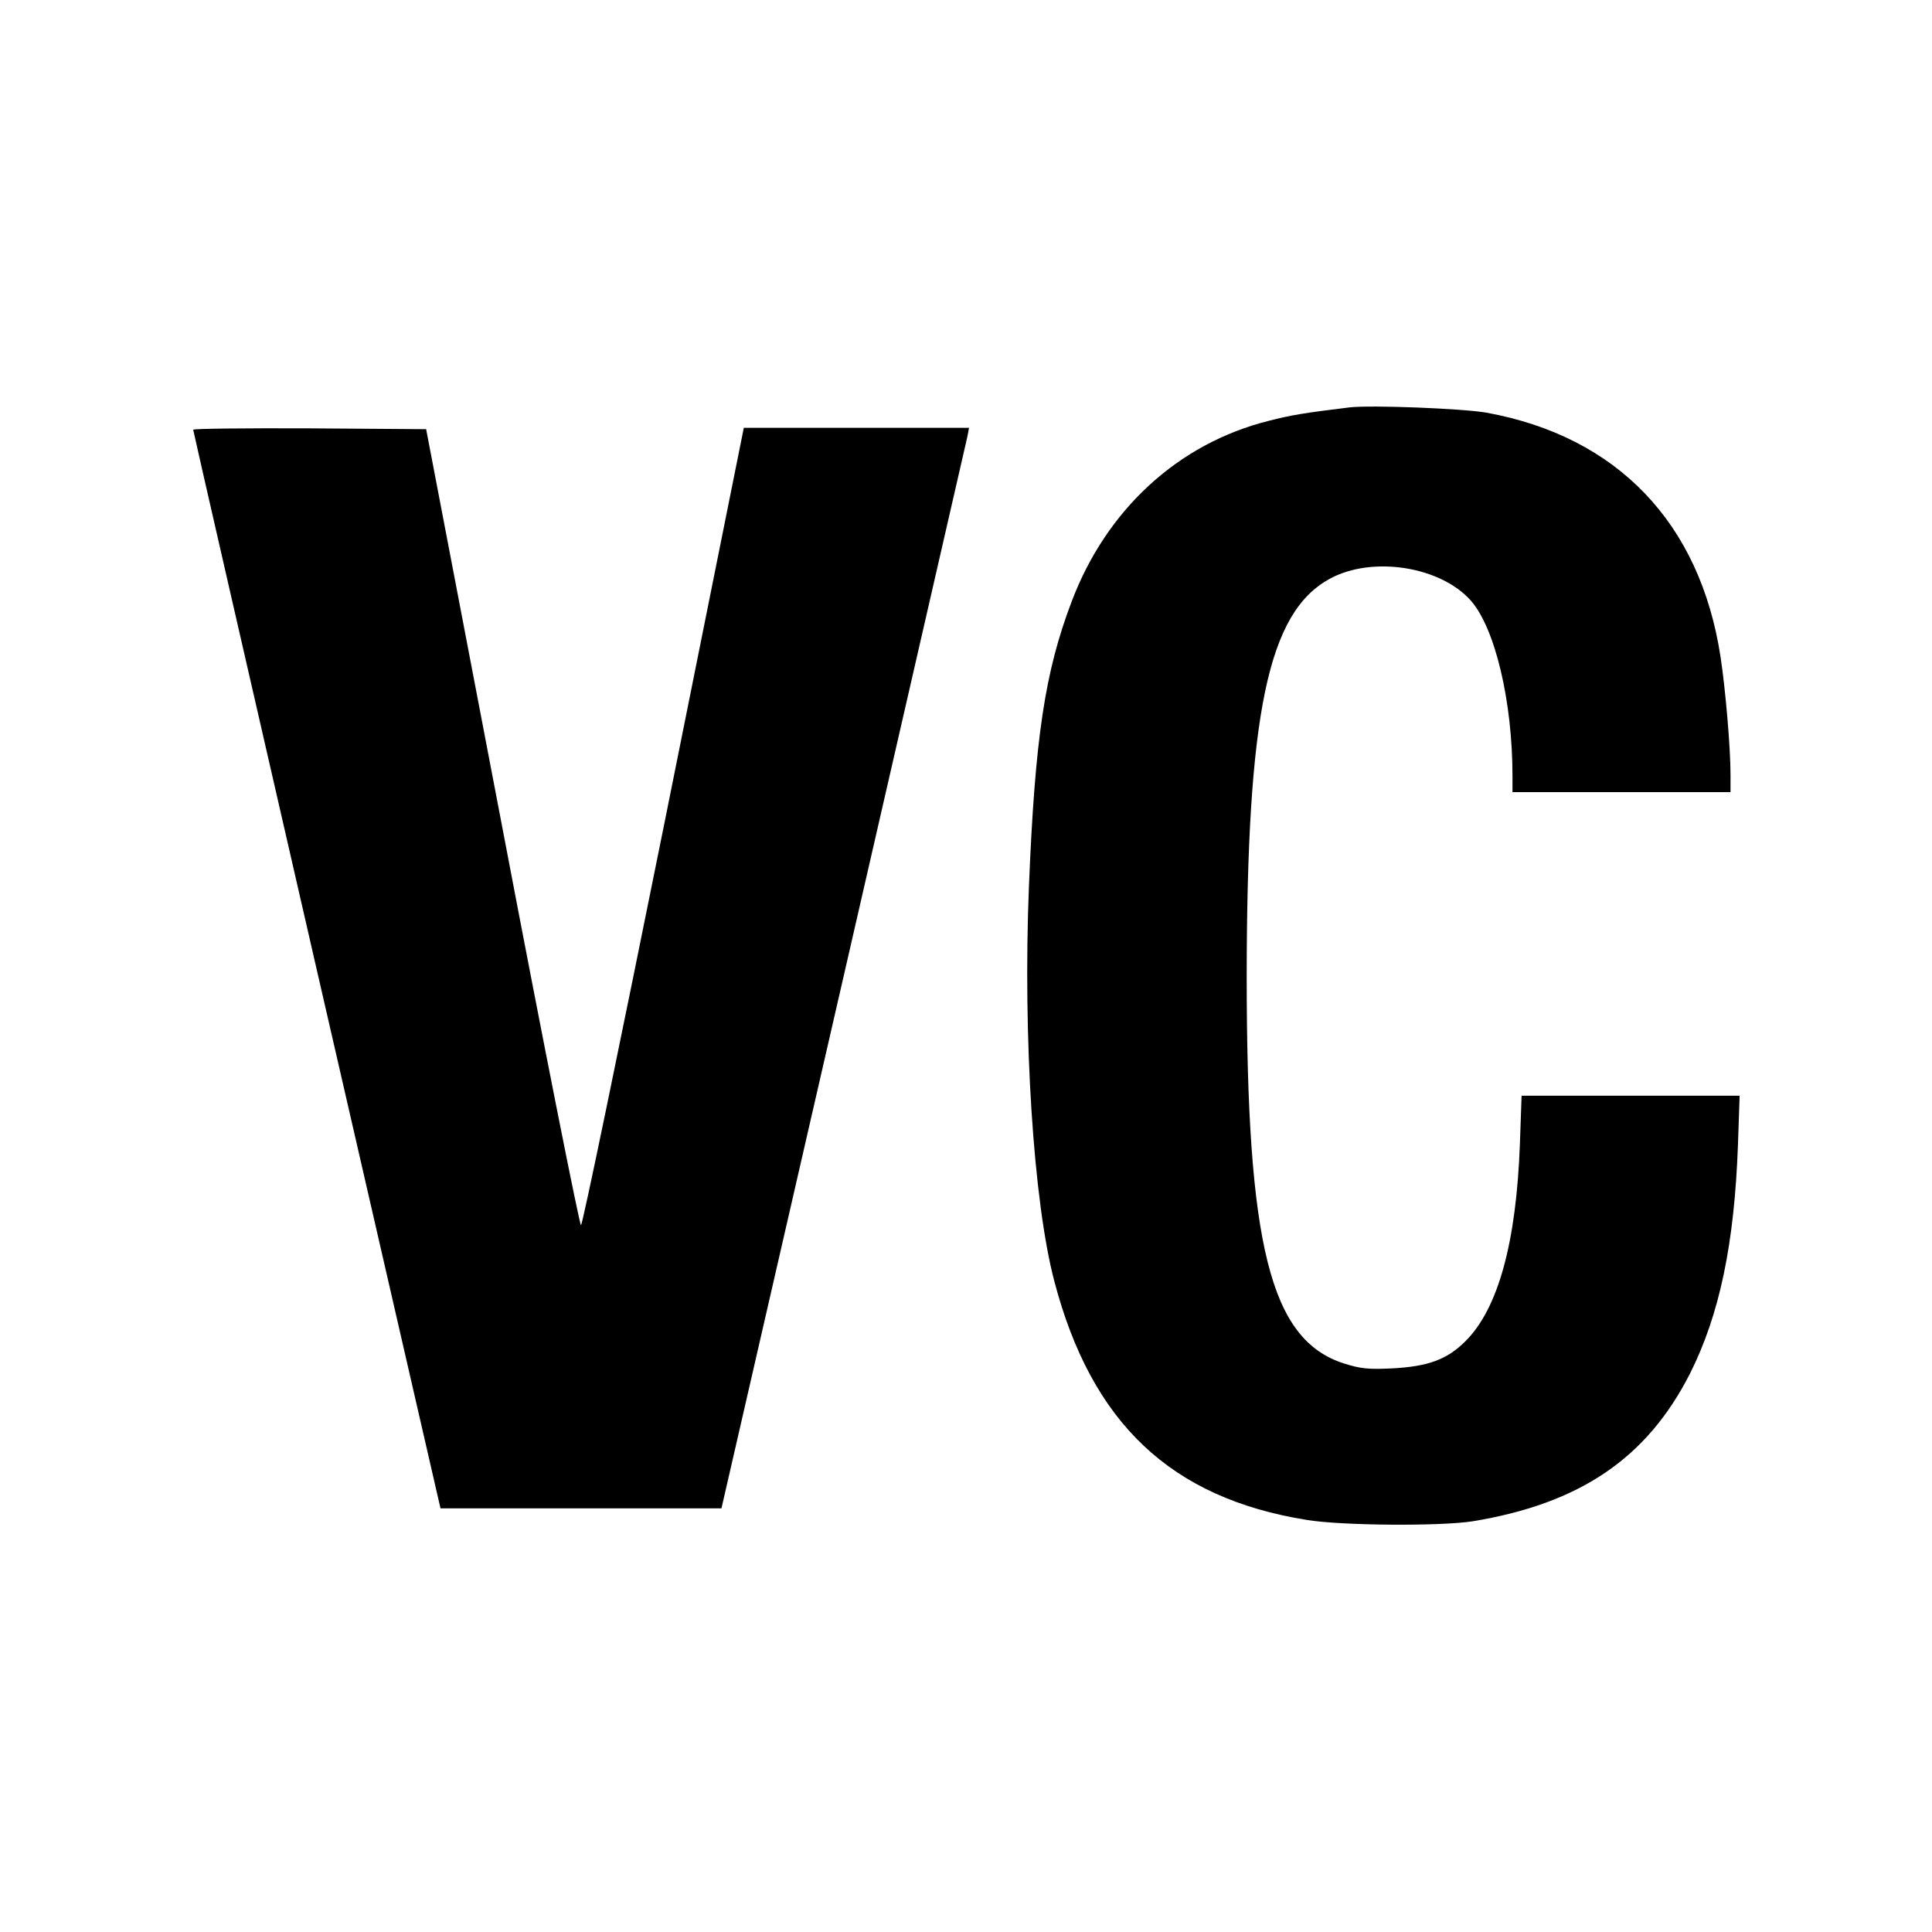
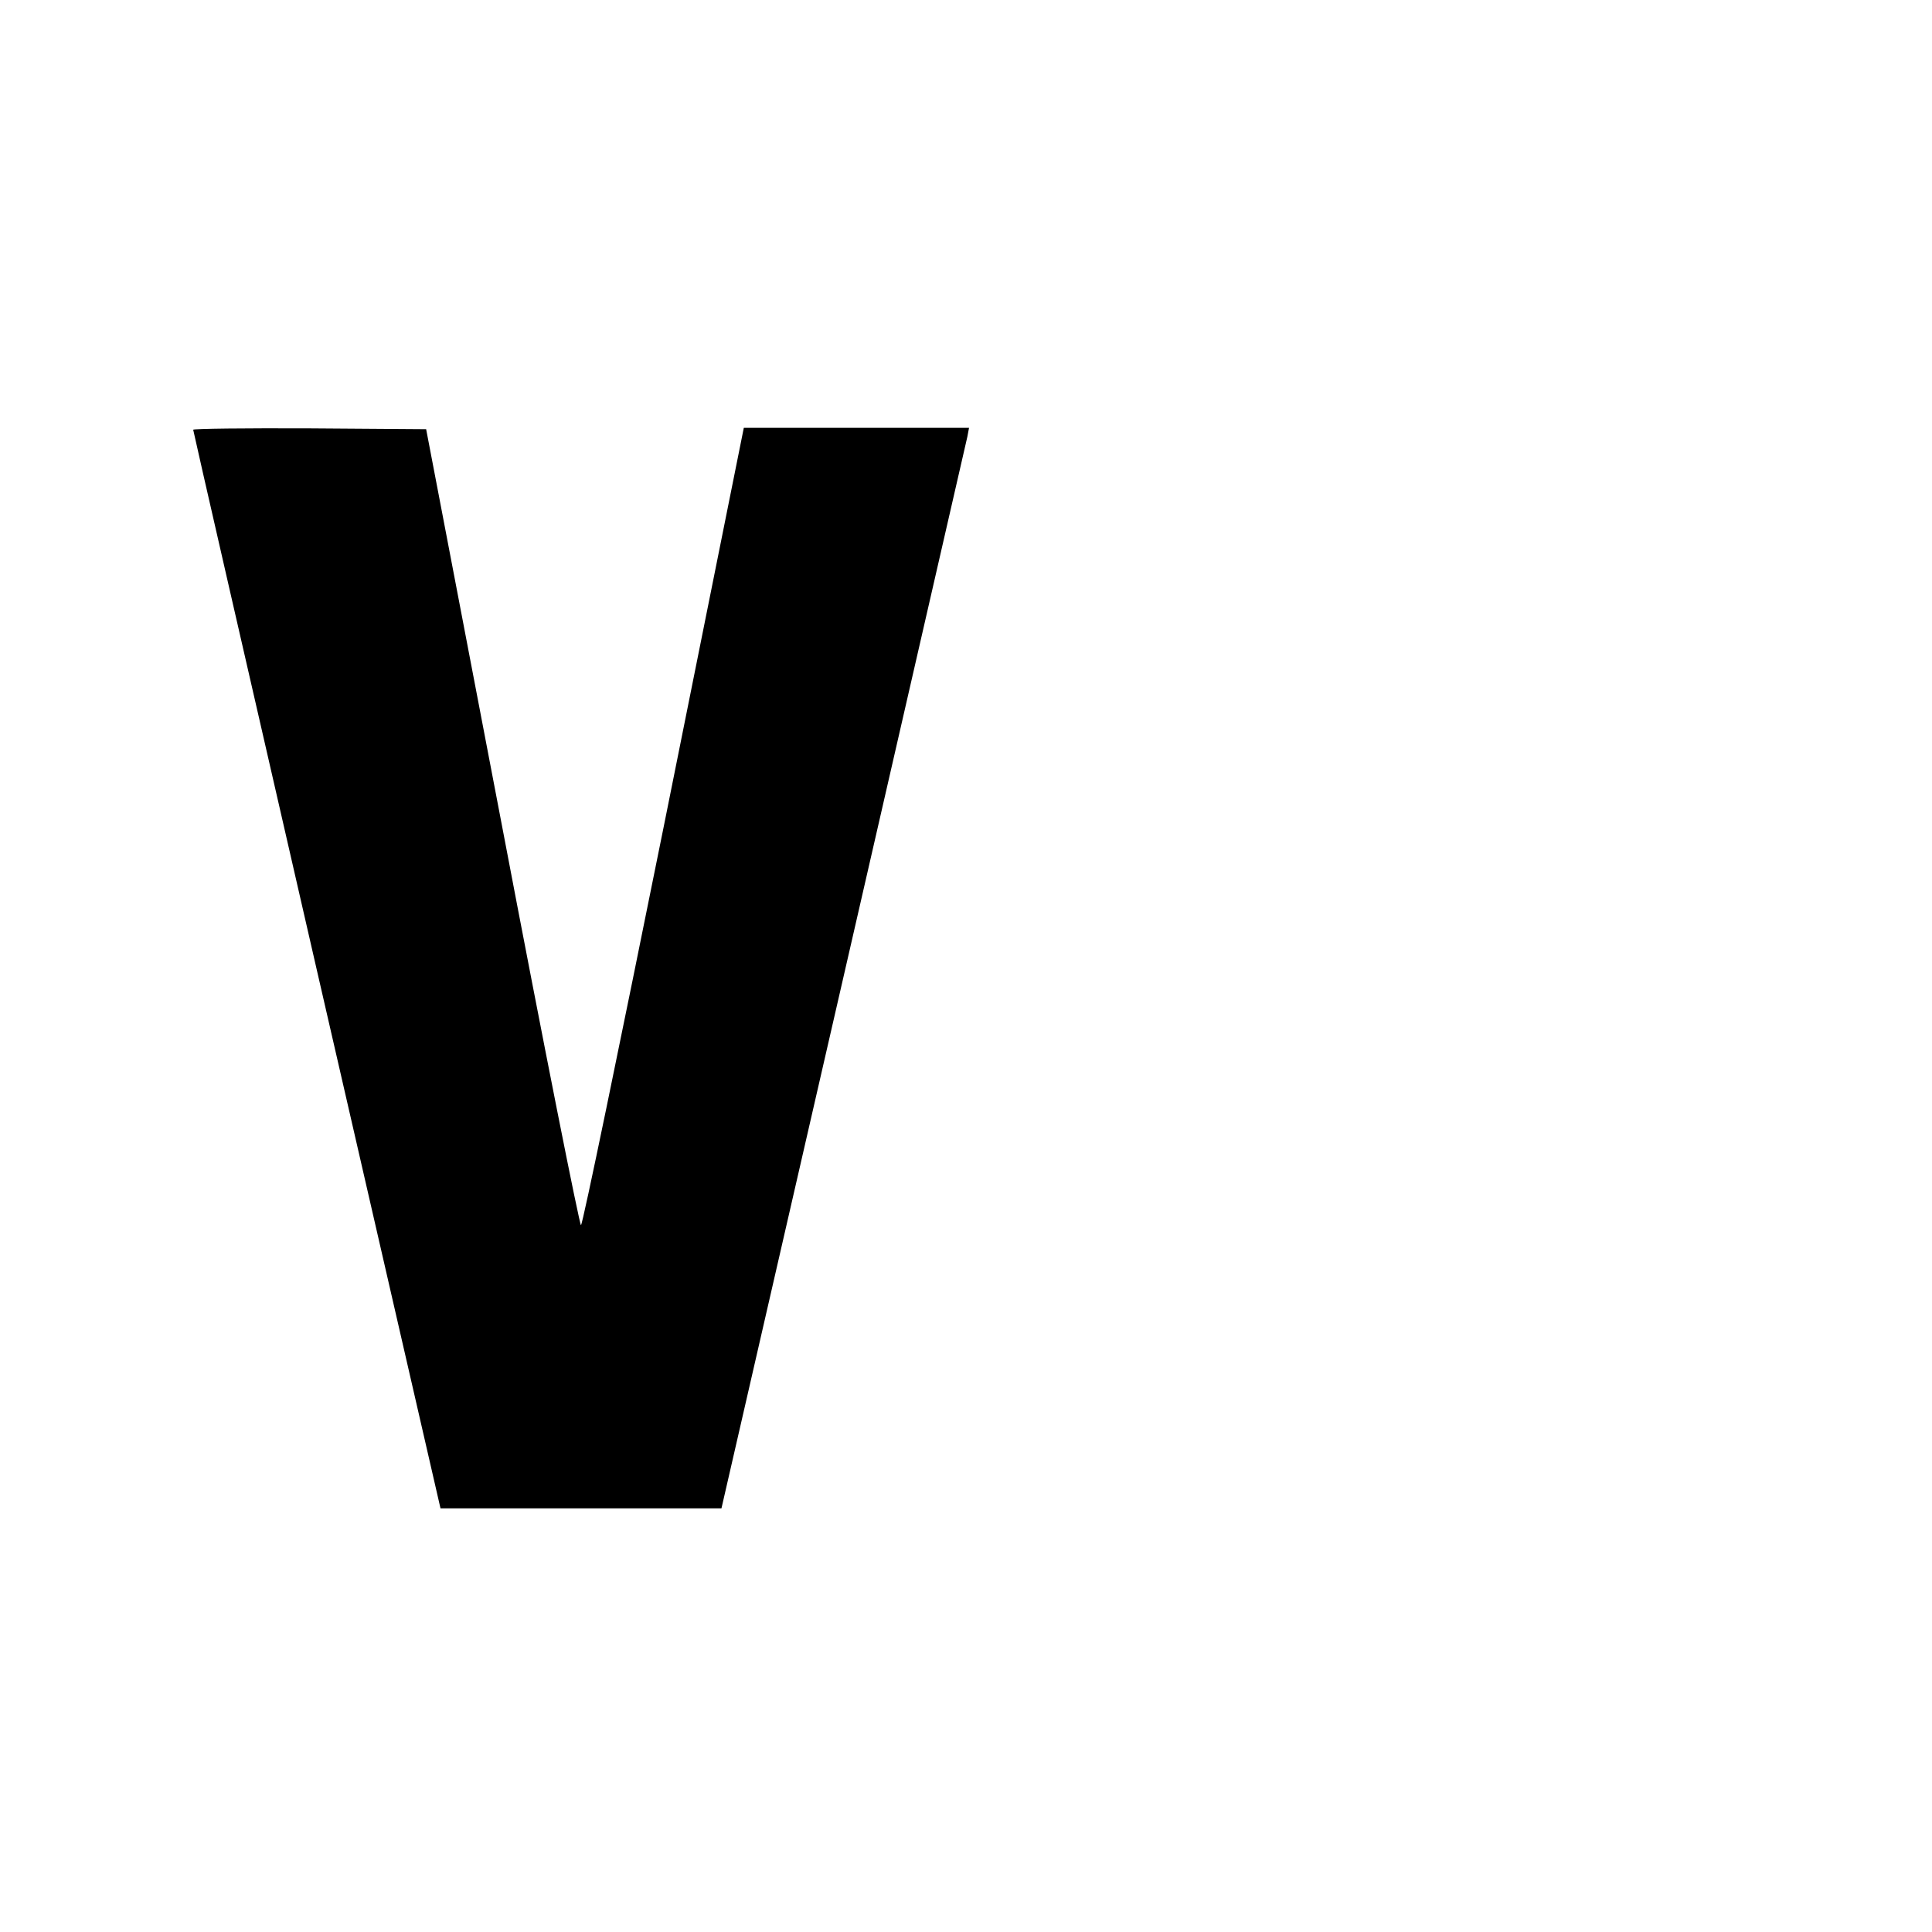
<svg xmlns="http://www.w3.org/2000/svg" height="700pt" preserveAspectRatio="xMidYMid meet" viewBox="0 0 700 700" width="700pt">
  <g transform="matrix(.1 0 0 -.1 0 700)">
-     <path d="m4890 5524c-164-20-213-28-294-49-327-82-587-321-713-654-97-255-133-493-155-1033-22-545 16-1142 92-1430 135-514 422-786 915-865 127-21 485-23 600-5 390 64 633 229 789 537 106 212 160 467 173 828l6 177h-395-395l-6-172c-13-361-79-599-197-717-67-67-135-92-267-99-88-4-113-1-174 18-267 86-352 426-352 1405 1 952 77 1316 301 1438 154 84 401 45 511-79 88-100 151-365 151-636v-58h395 395v64c0 95-18 307-36 425-74 487-375 800-849 886-87 15-419 28-495 19z" />
    <path d="m700 5443c0-5 202-885 448-1958l448-1950h509 509l442 1925c243 1059 445 1940 449 1958l6 32h-408-408l-290-1444c-160-793-294-1444-300-1445-5-1-134 647-285 1441l-276 1443-422 3c-232 1-422-1-422-5z" />
  </g>
</svg>